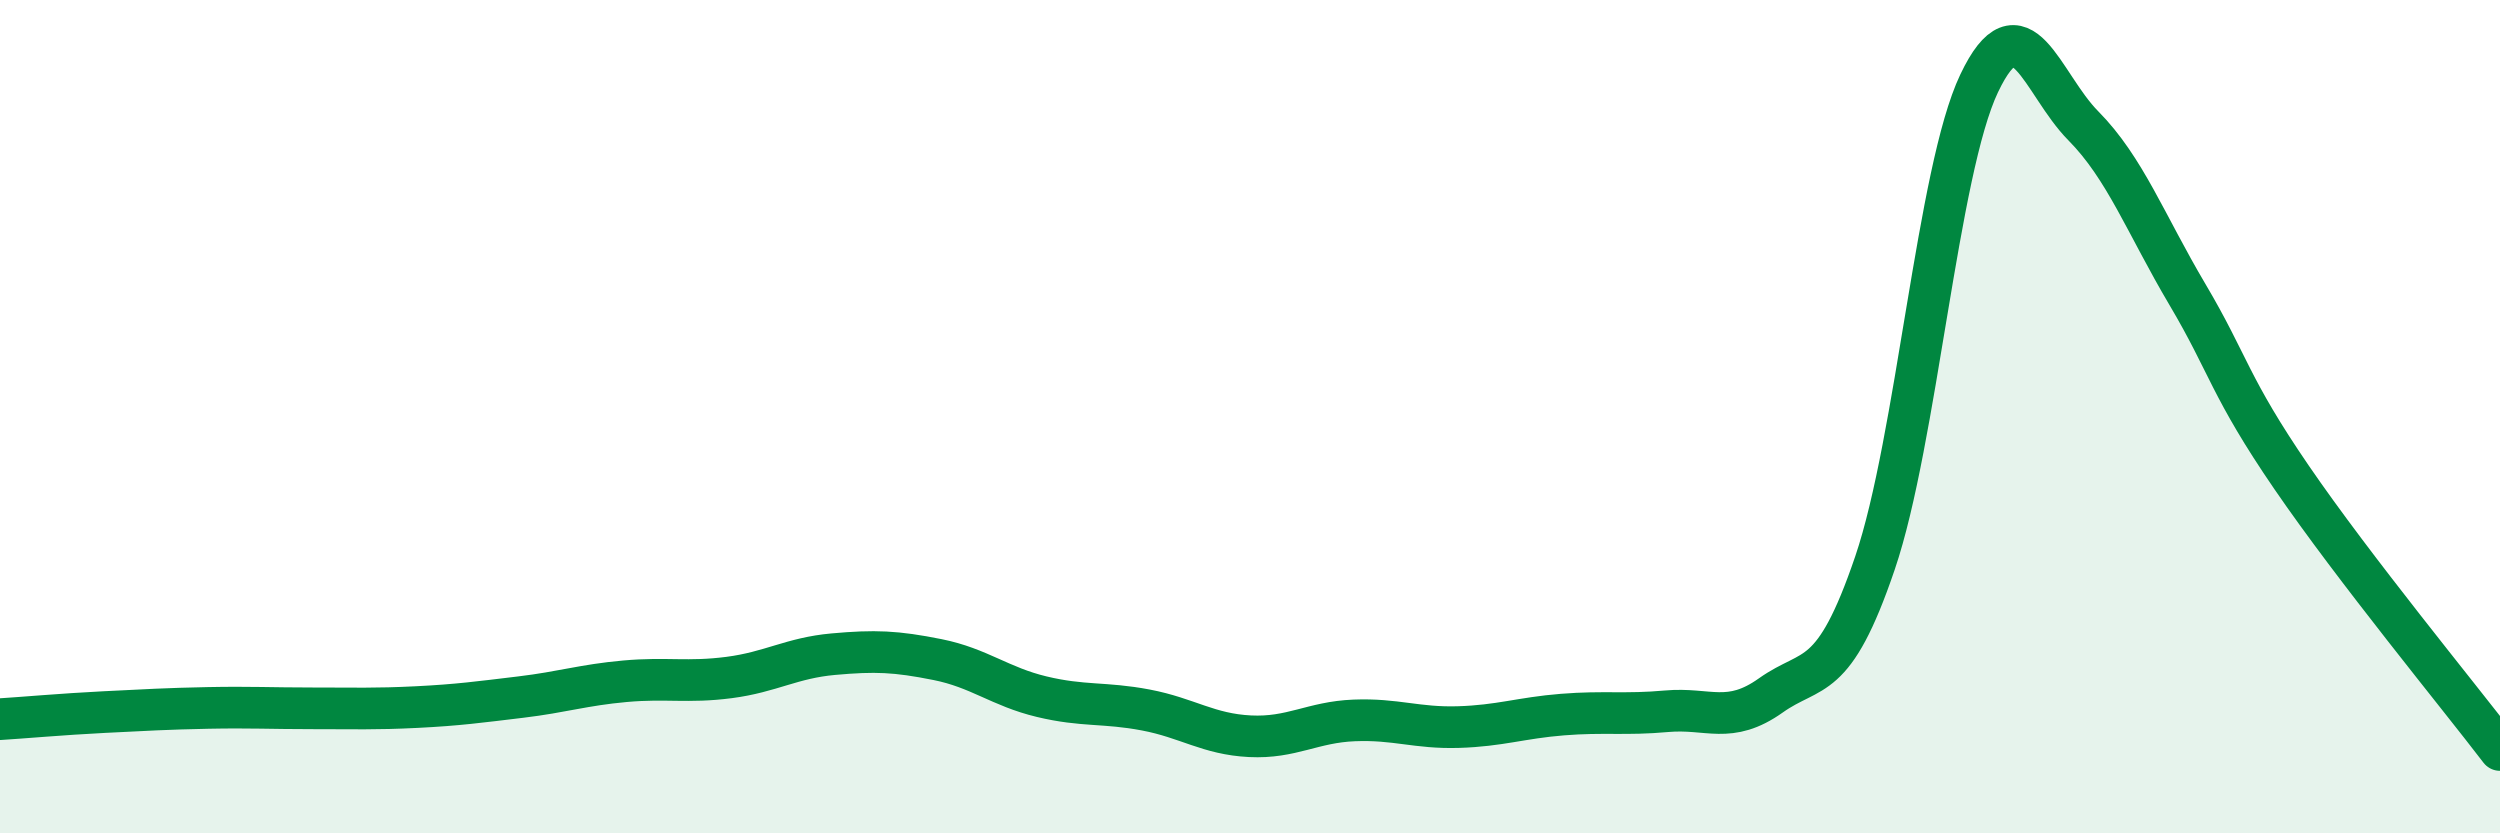
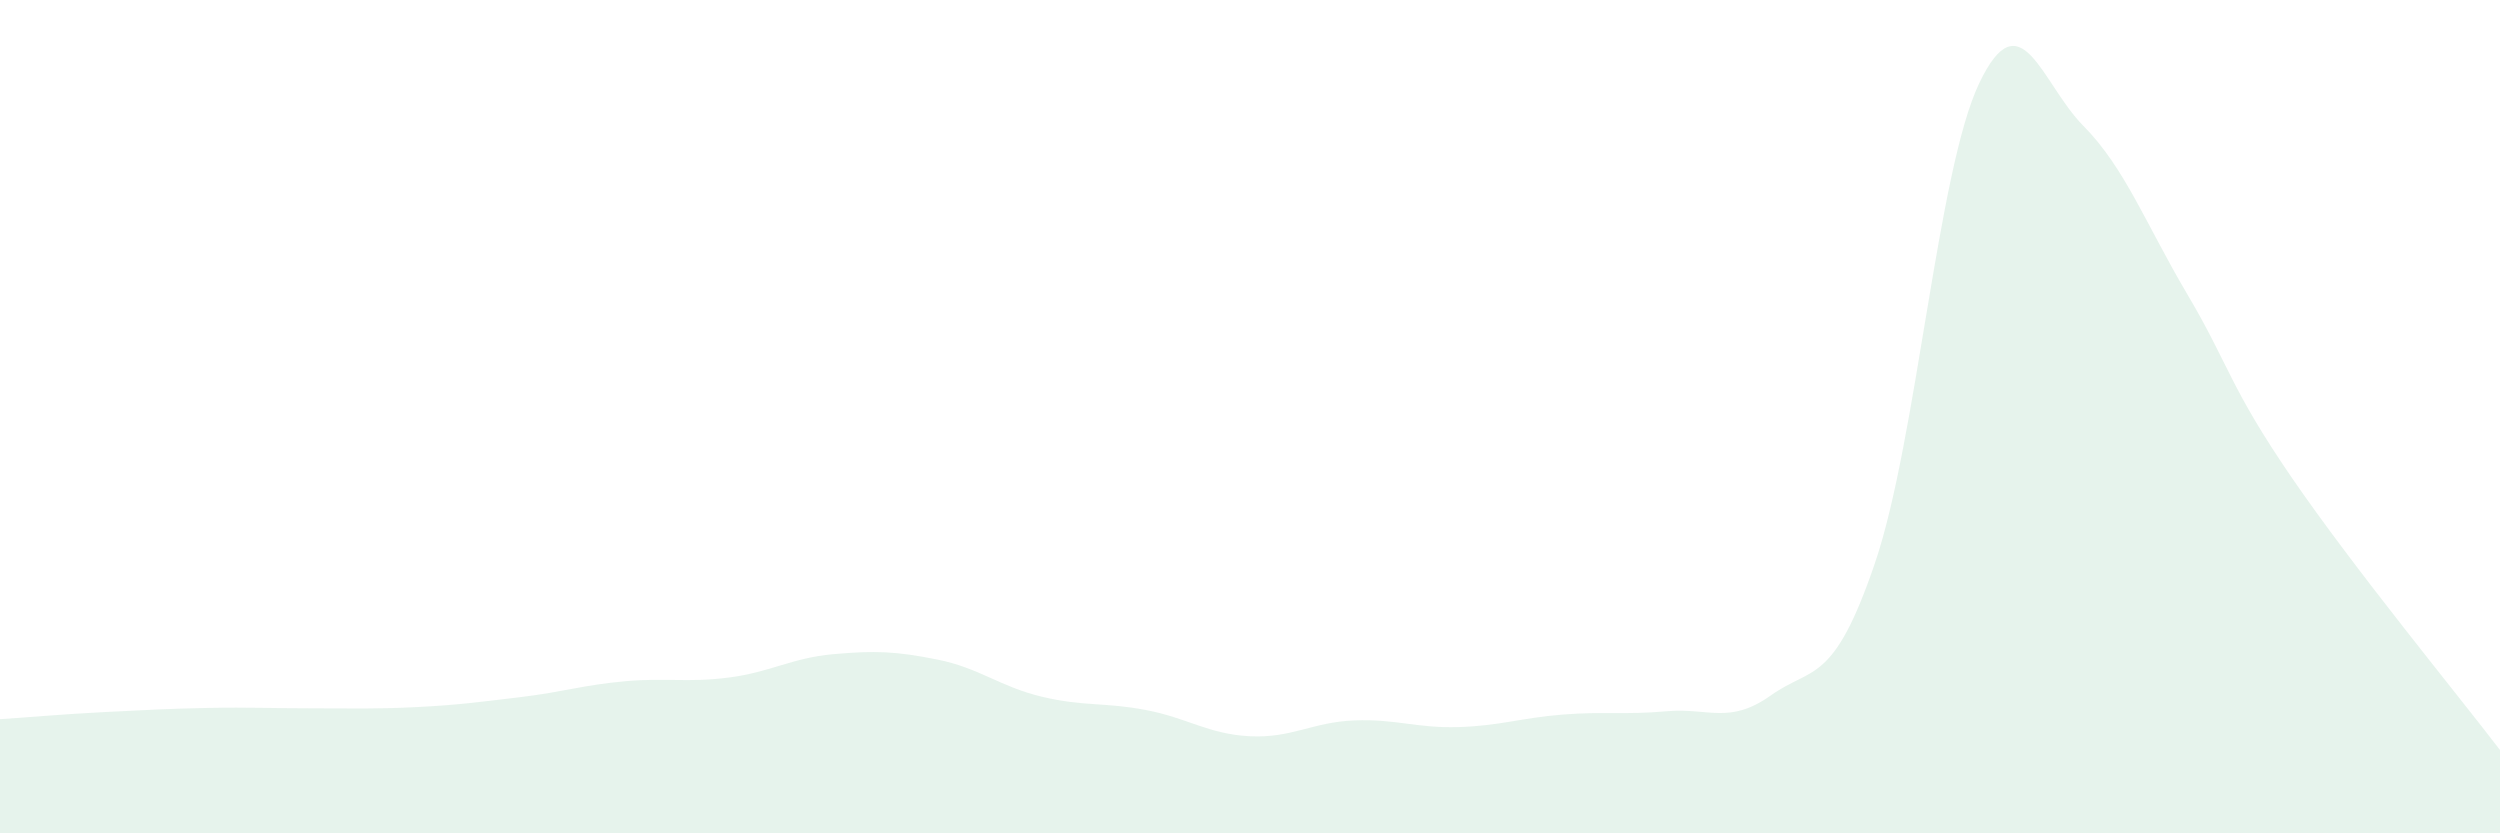
<svg xmlns="http://www.w3.org/2000/svg" width="60" height="20" viewBox="0 0 60 20">
  <path d="M 0,17.26 C 0.5,17.23 1.5,17.14 2.5,17.09 C 3.5,17.04 4,17.01 5,16.99 C 6,16.97 6.5,17 7.5,17 C 8.5,17 9,17.02 10,16.97 C 11,16.92 11.5,16.85 12.5,16.73 C 13.5,16.61 14,16.44 15,16.35 C 16,16.26 16.5,16.39 17.5,16.26 C 18.5,16.13 19,15.79 20,15.7 C 21,15.61 21.5,15.63 22.5,15.83 C 23.5,16.03 24,16.48 25,16.72 C 26,16.96 26.5,16.85 27.5,17.04 C 28.5,17.23 29,17.62 30,17.67 C 31,17.72 31.5,17.33 32.5,17.29 C 33.5,17.25 34,17.48 35,17.45 C 36,17.42 36.5,17.23 37.5,17.15 C 38.5,17.07 39,17.16 40,17.07 C 41,16.98 41.5,17.4 42.5,16.69 C 43.5,15.98 44,16.45 45,13.51 C 46,10.57 46.5,4.1 47.5,2 C 48.5,-0.1 49,2.01 50,3.02 C 51,4.03 51.5,5.38 52.5,7.07 C 53.5,8.76 53.5,9.27 55,11.46 C 56.5,13.65 59,16.69 60,18L60 20L0 20Z" fill="#008740" opacity="0.1" stroke-linecap="round" stroke-linejoin="round" />
-   <path d="M 0,17.26 C 0.5,17.23 1.5,17.14 2.5,17.09 C 3.5,17.04 4,17.01 5,16.99 C 6,16.97 6.5,17 7.5,17 C 8.5,17 9,17.02 10,16.97 C 11,16.92 11.5,16.85 12.5,16.73 C 13.5,16.61 14,16.44 15,16.35 C 16,16.26 16.5,16.39 17.5,16.26 C 18.5,16.13 19,15.79 20,15.7 C 21,15.61 21.5,15.63 22.5,15.83 C 23.5,16.03 24,16.48 25,16.72 C 26,16.96 26.5,16.85 27.5,17.04 C 28.5,17.23 29,17.62 30,17.67 C 31,17.72 31.5,17.33 32.5,17.29 C 33.5,17.25 34,17.48 35,17.45 C 36,17.42 36.5,17.23 37.5,17.15 C 38.5,17.07 39,17.16 40,17.07 C 41,16.98 41.5,17.4 42.5,16.69 C 43.5,15.98 44,16.45 45,13.51 C 46,10.57 46.5,4.1 47.5,2 C 48.5,-0.1 49,2.01 50,3.02 C 51,4.03 51.5,5.38 52.5,7.07 C 53.5,8.76 53.5,9.27 55,11.46 C 56.5,13.65 59,16.69 60,18" stroke="#008740" stroke-width="1" fill="none" stroke-linecap="round" stroke-linejoin="round" />
</svg>